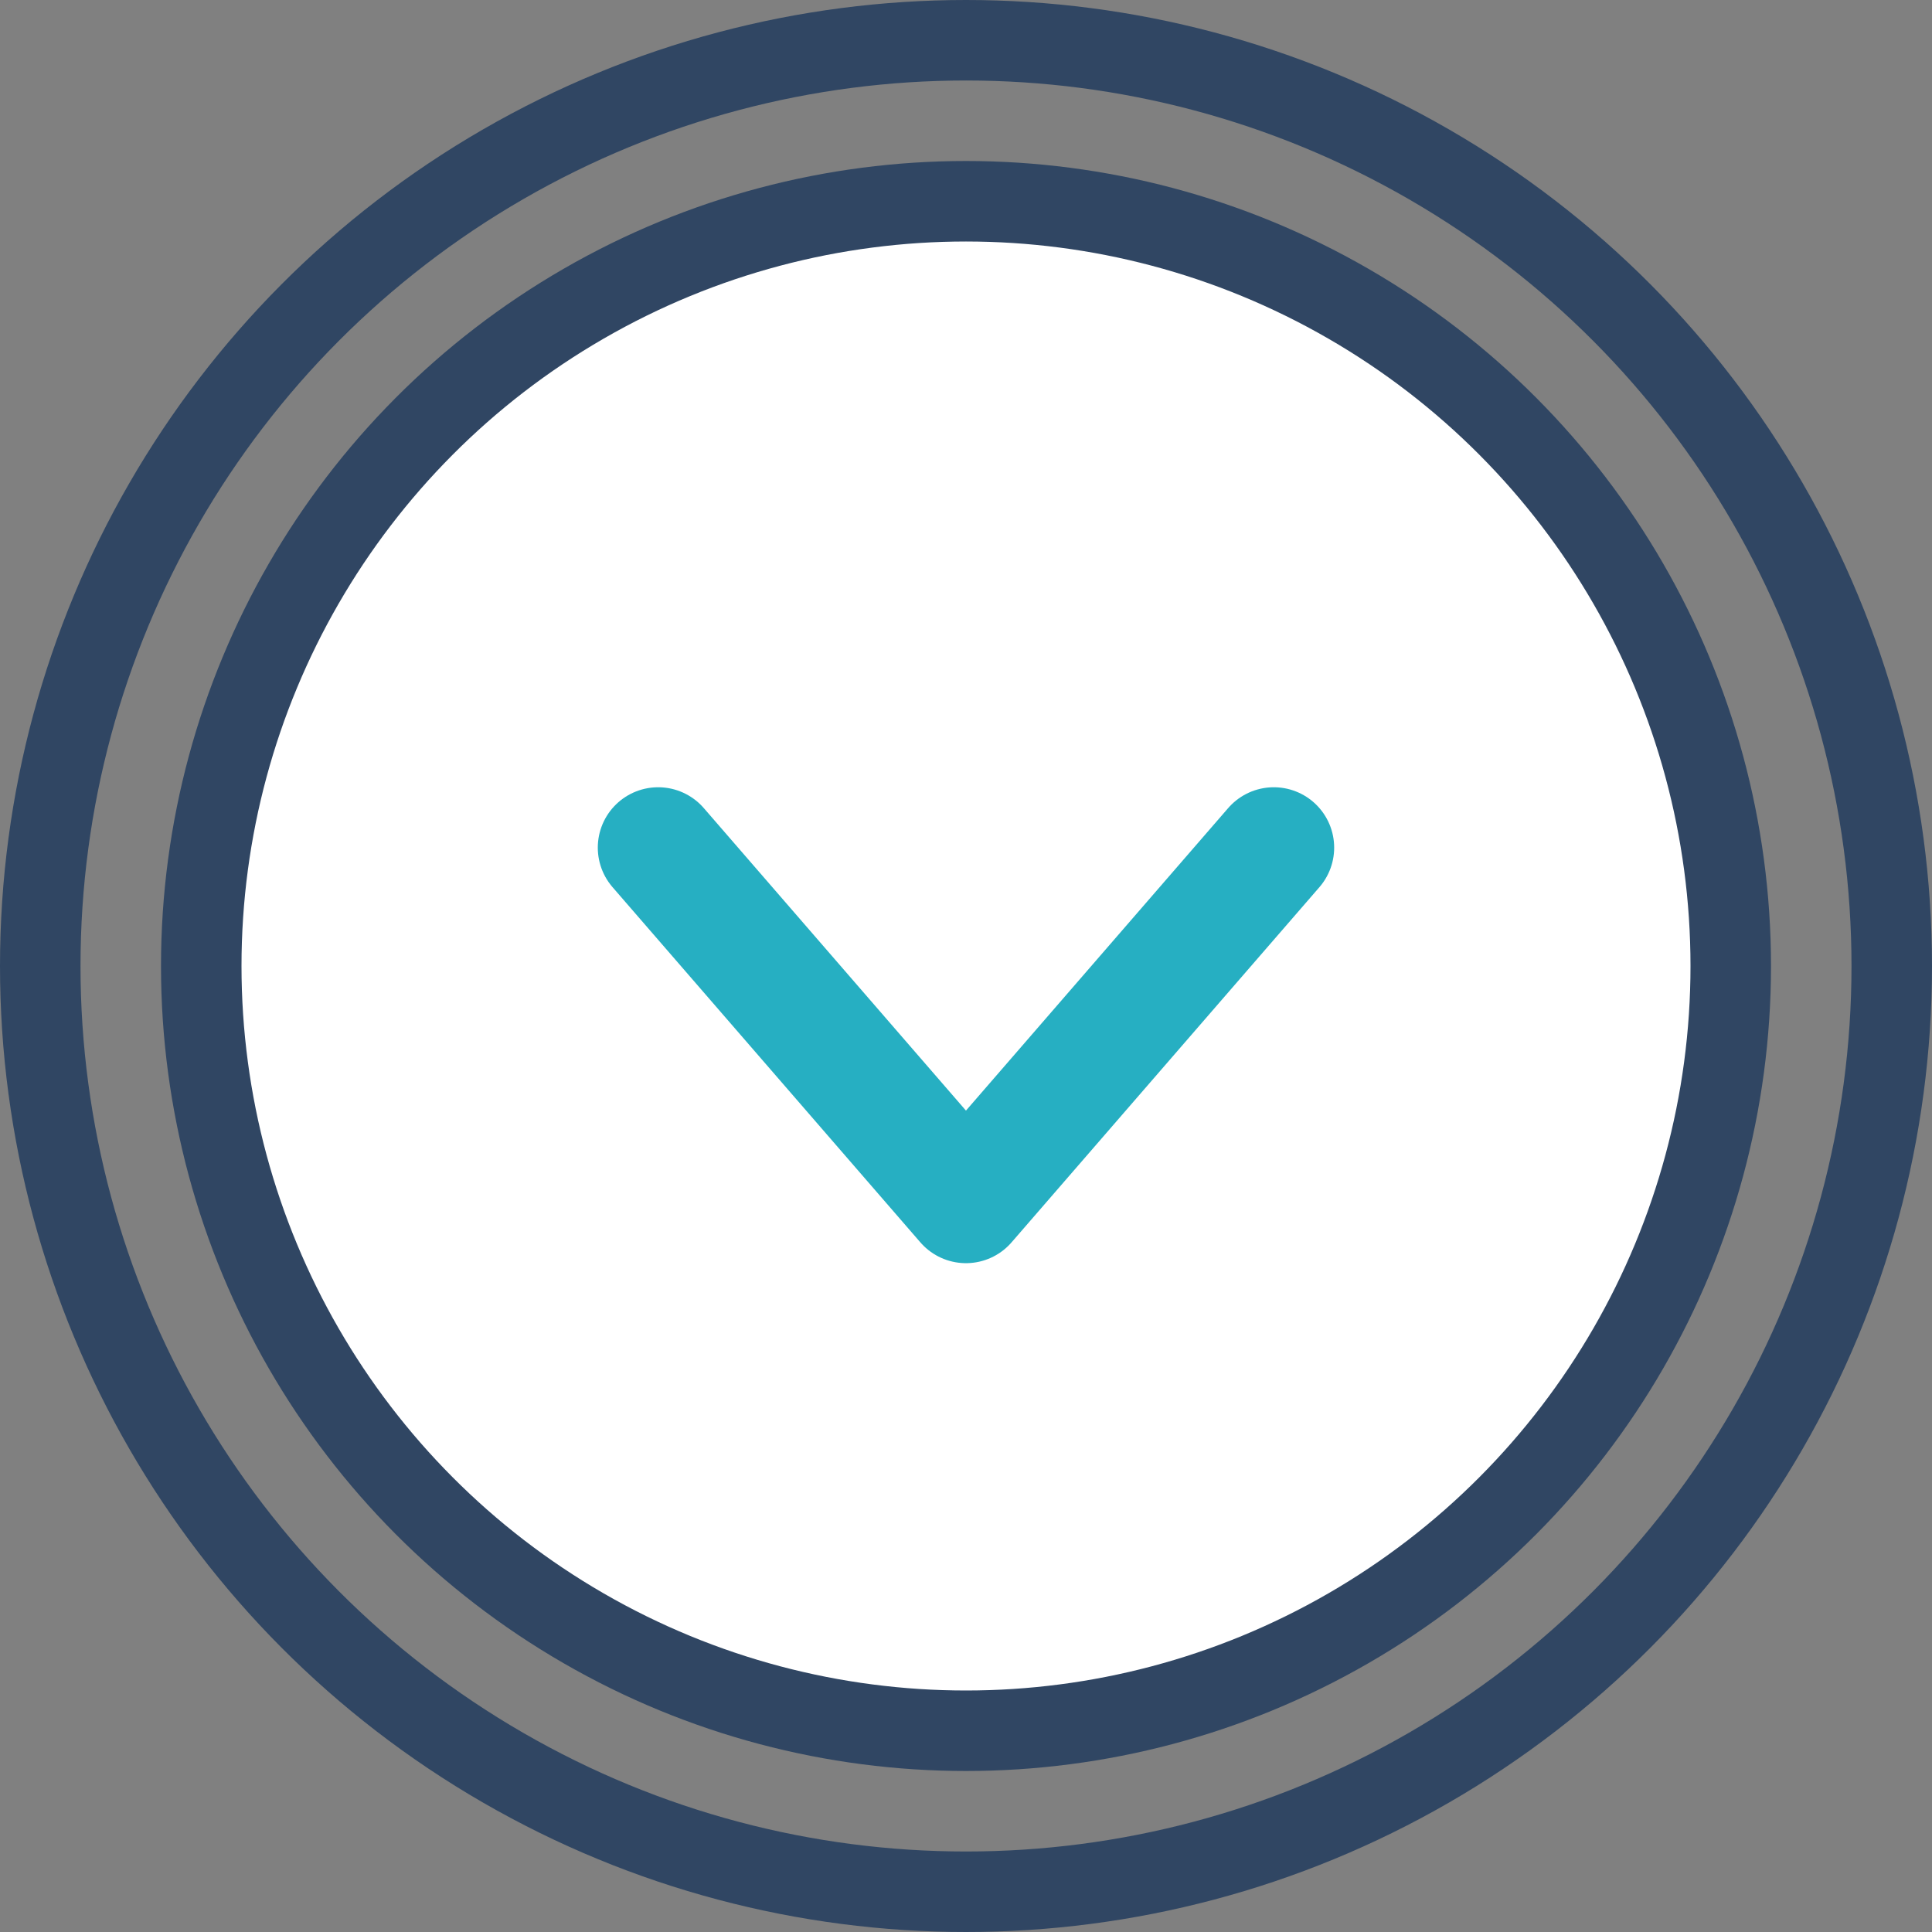
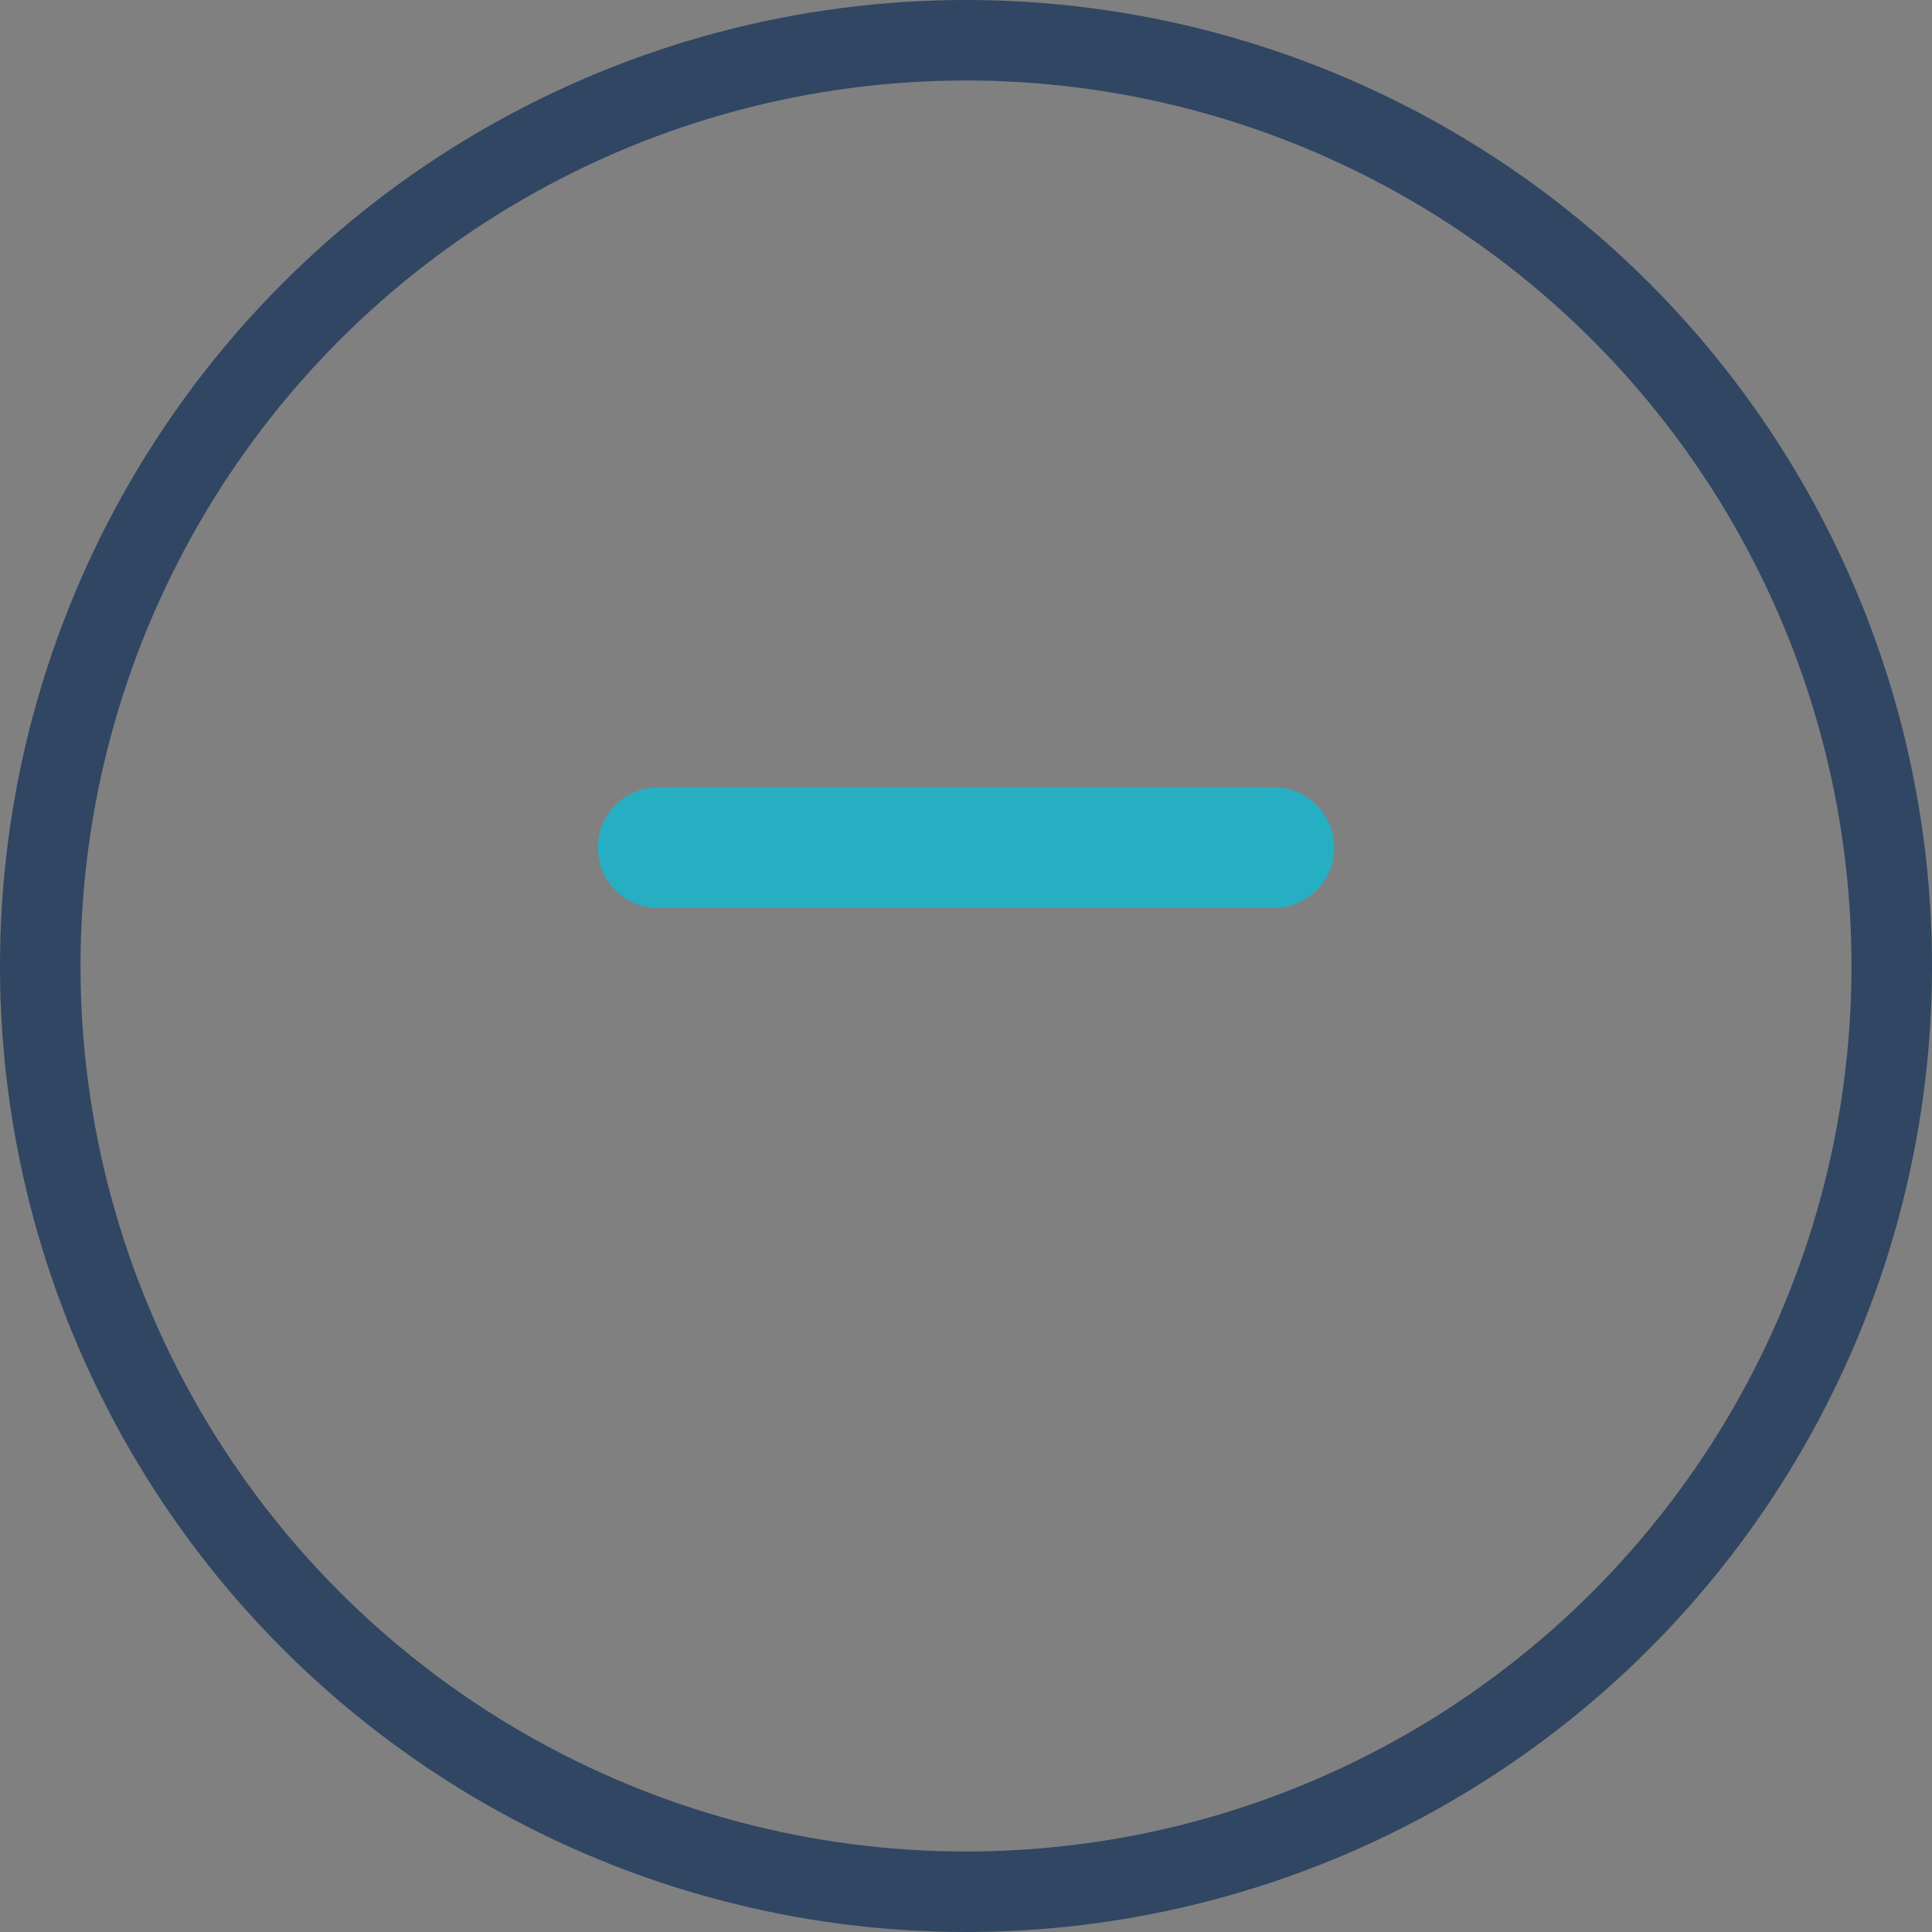
<svg xmlns="http://www.w3.org/2000/svg" width="48" height="48" viewBox="0 0 48 48" fill="none">
  <rect x="0" y="0" width="48" height="48" fill="#808080" stroke="none" />
  <circle cx="24" cy="24" r="23" stroke="#304663" stroke-width="2" />
-   <circle cx="24" cy="24" r="19" fill="white" stroke="#304663" stroke-width="2" />
-   <path d="M16.352 21.059L23.999 29.883L31.647 21.059" stroke="#26AFC2" stroke-width="3" stroke-linecap="round" stroke-linejoin="round" />
+   <path d="M16.352 21.059L31.647 21.059" stroke="#26AFC2" stroke-width="3" stroke-linecap="round" stroke-linejoin="round" />
</svg>